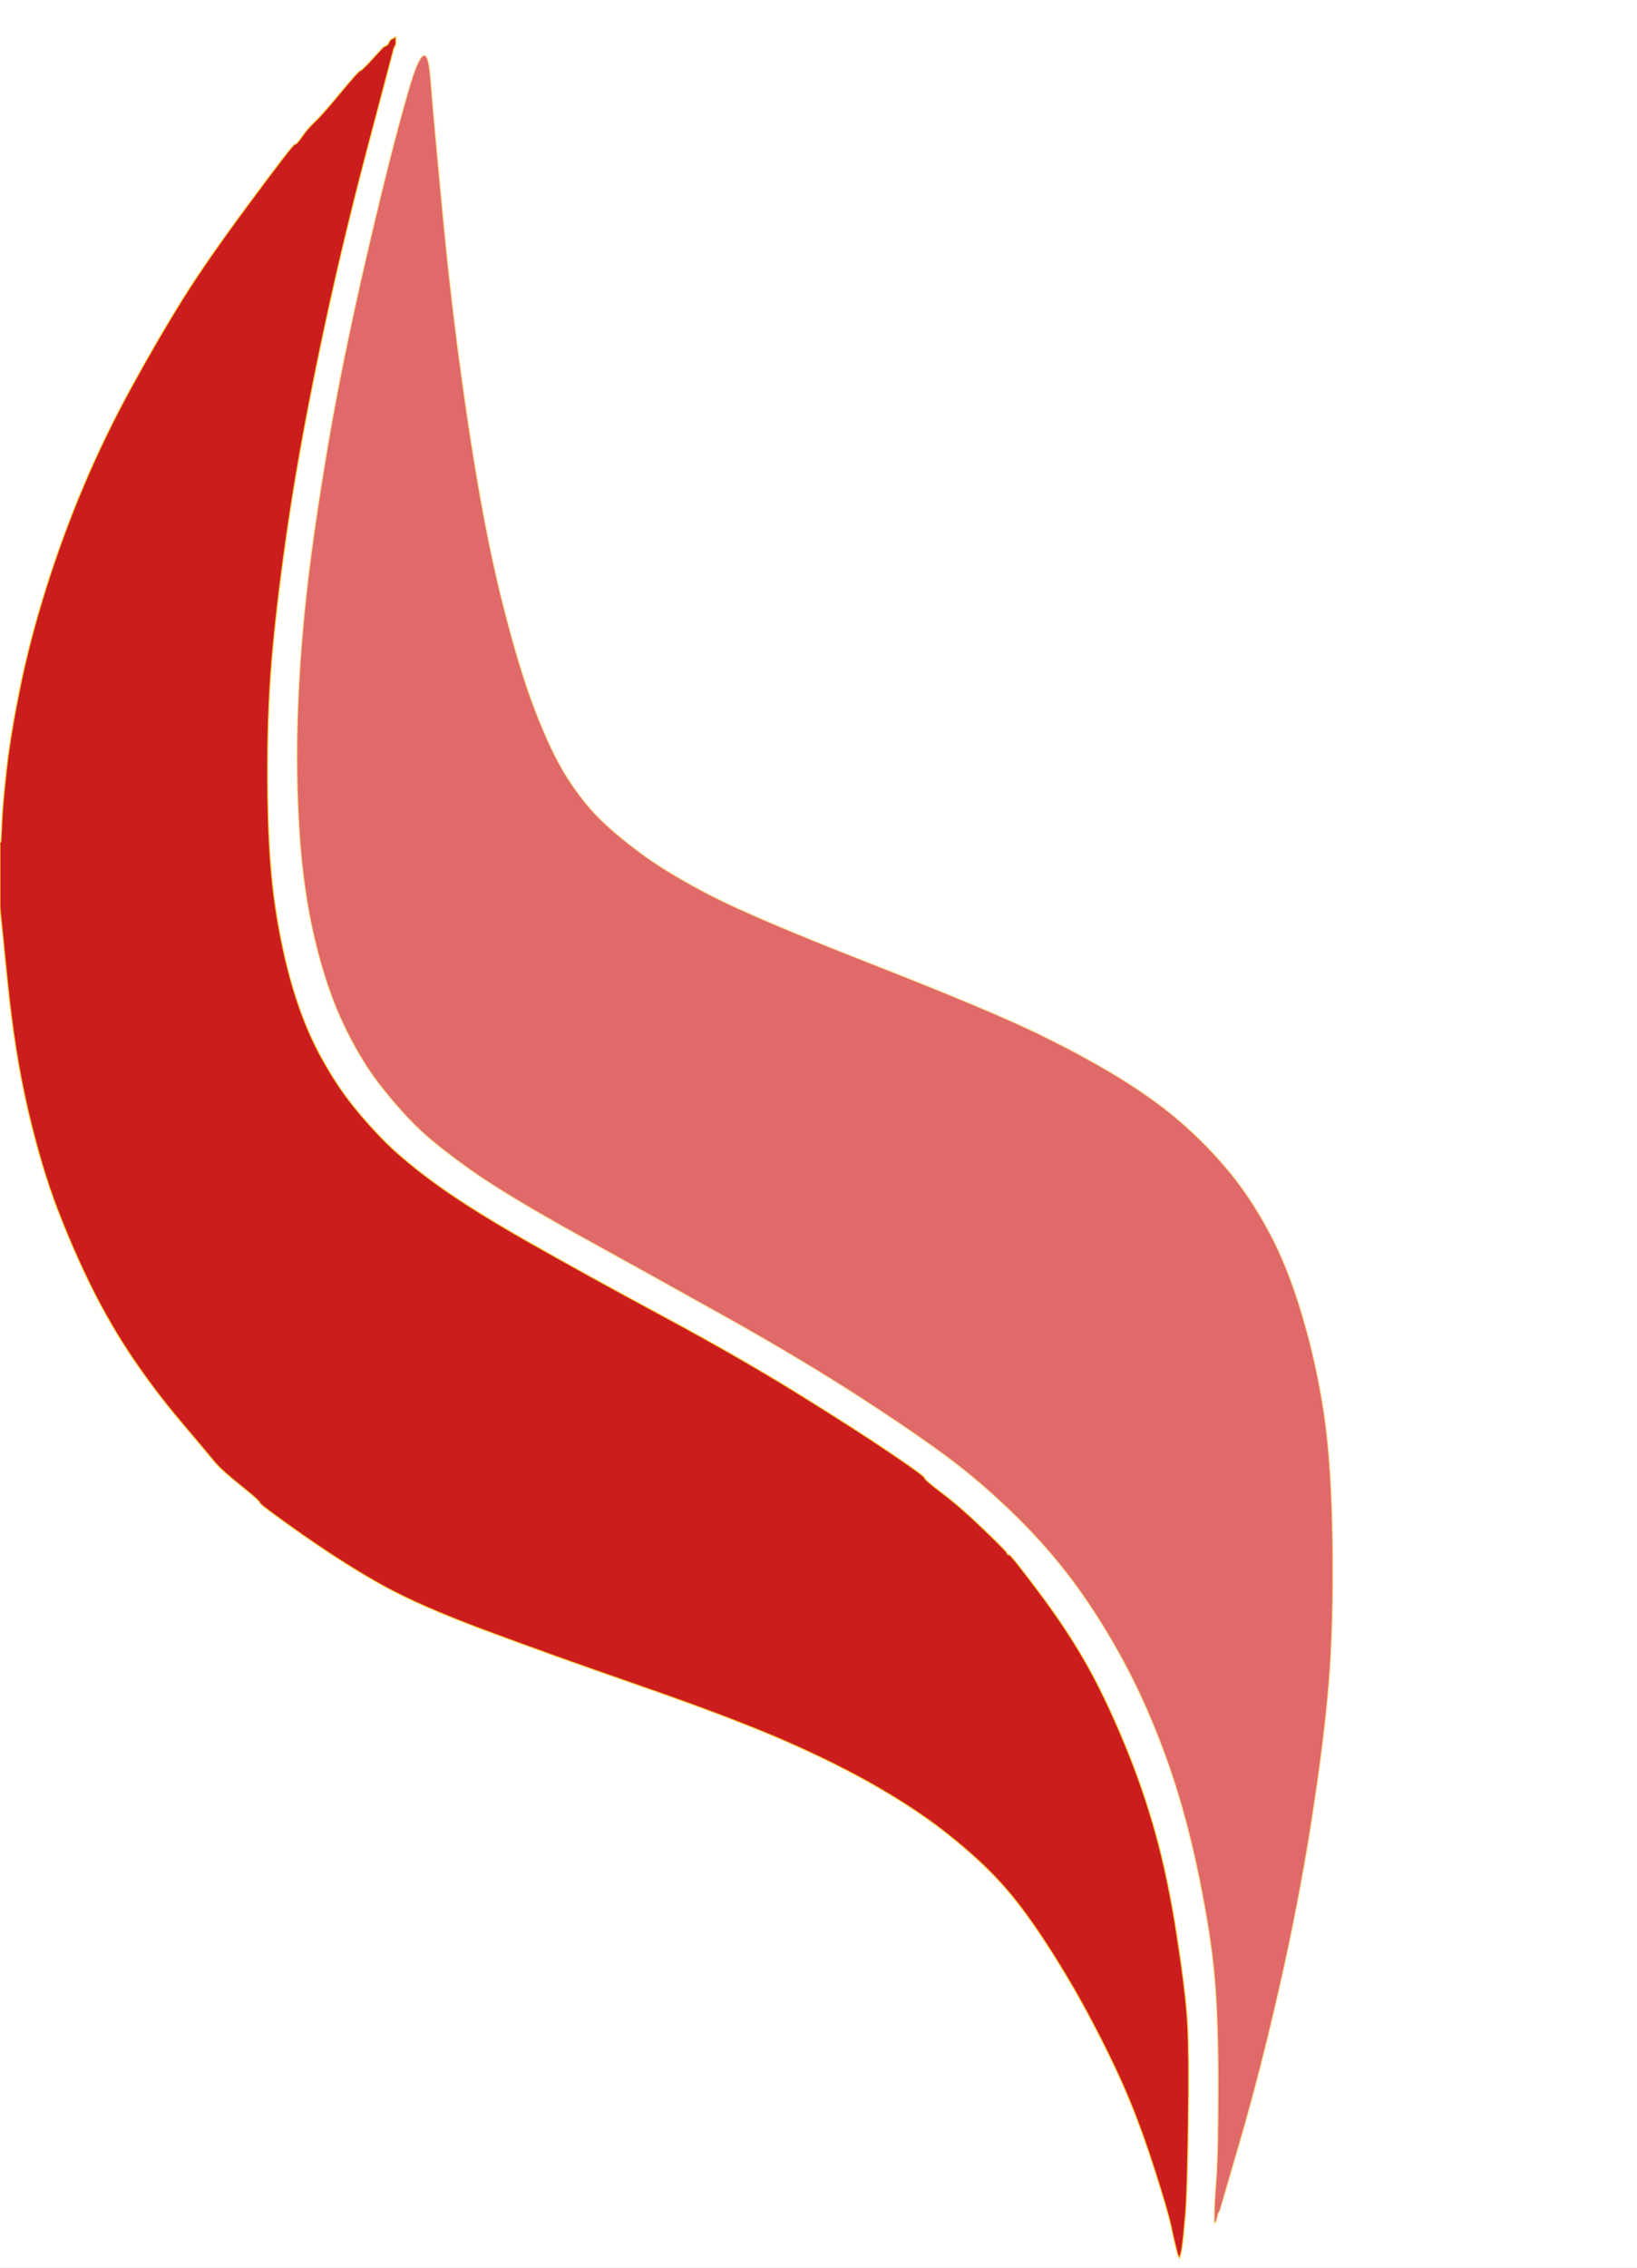
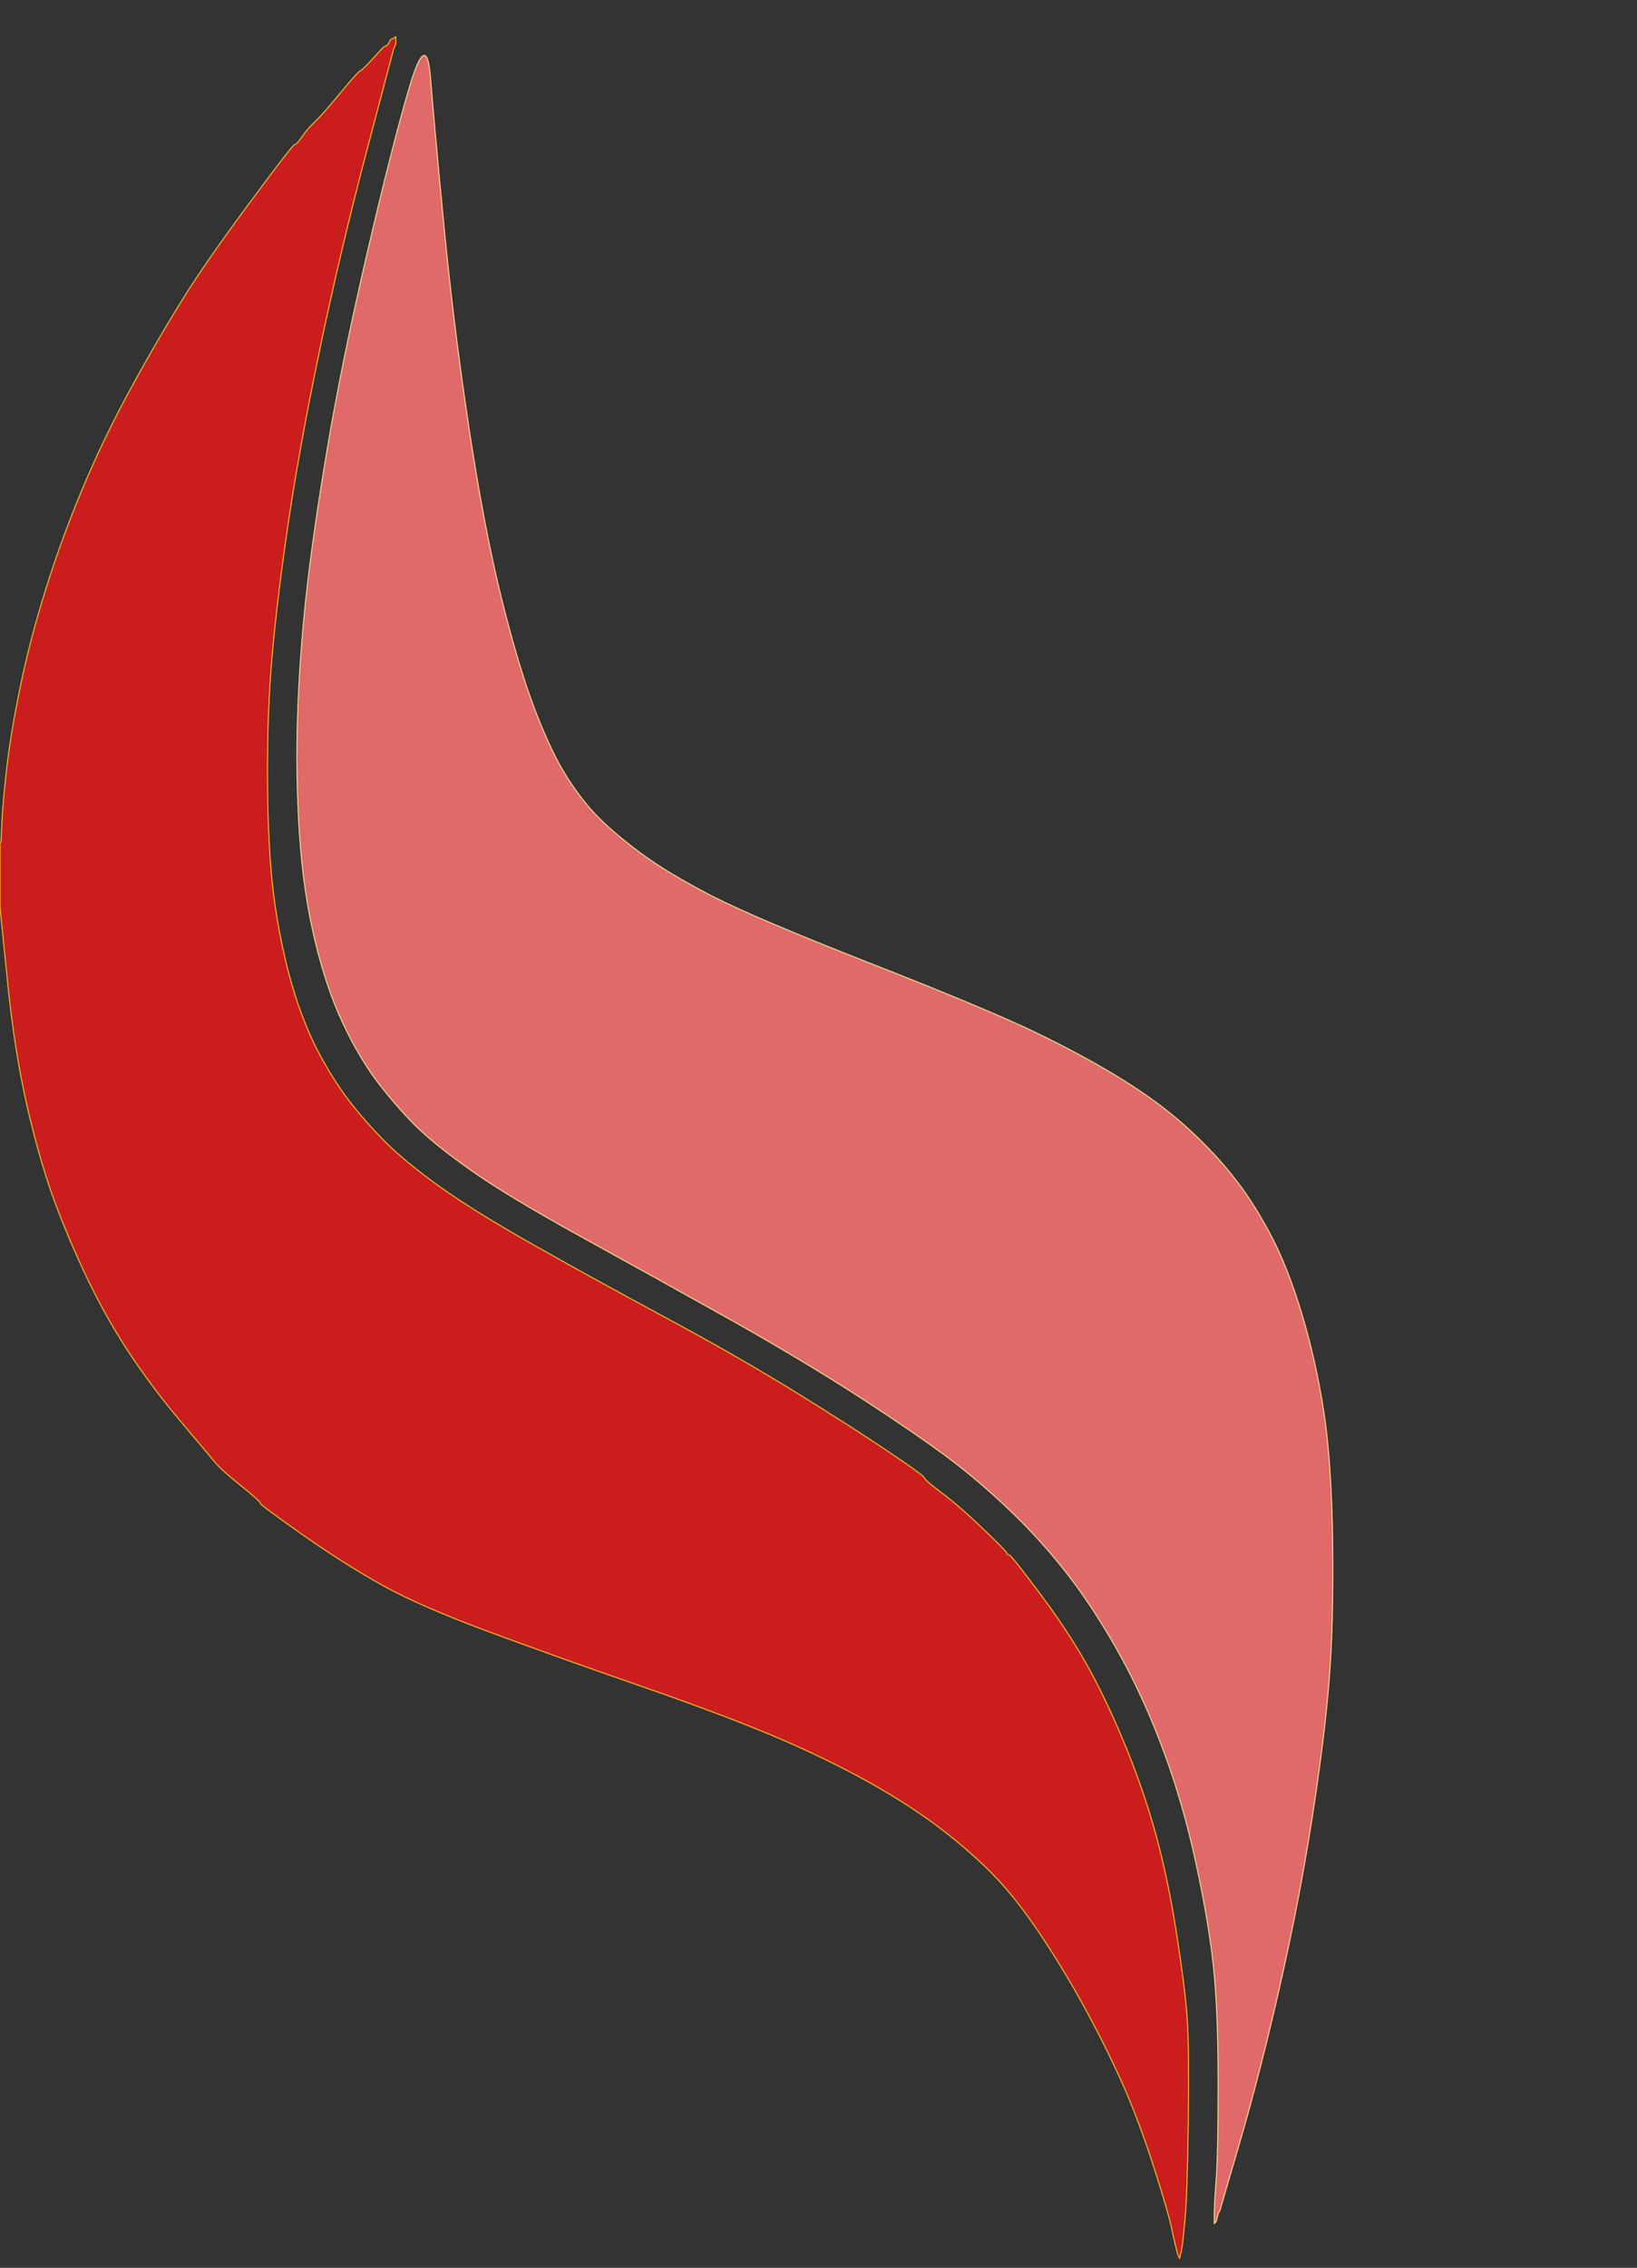
<svg xmlns="http://www.w3.org/2000/svg" width="850" height="1177">
  <rect width="100%" height="100%" fill="#333333" stroke="none" />
  <title>Flames</title>
  <g>
    <title>Layer 1</title>
-     <path id="svg_1" fill="#FFFFFF" fill-rule="evenodd" stroke="#FFFFFF" stroke-width="0.5px" d="m0,218.5l0,-218.5l425,0l425,0l0,588.5l0,588.5l-425,0l-425,0l0,-353l0,-353l3.8,37.5q3.7,37.5 10.7,67.5q7,30 15.5,52q8.5,22 18,41q9.5,19 21,36q11.5,17 25.2,33.2q13.8,16.3 17.3,20.6q3.5,4.2 13.5,12.2q10,8 10,9q0,1 22.5,16.8q22.5,15.7 41.5,26.2q19,10.5 52.5,23q33.5,12.5 81,29q47.5,16.5 75,28.5q27.5,12 49,24.5q21.5,12.5 36.7,24.8q15.3,12.2 26.3,24.2q11,12 24,32q13,20 24.5,42q11.5,22 18.5,39q7,17 13.5,37.5q6.5,20.5 8,27.5q1.5,7 2,9l0.5,2l0.5,2l0.5,2l0.5,1l0.5,1l0.5,-2l0.5,-2l0.5,-3.5q0.5,-3.5 1.5,-15q1,-11.5 1.5,-48.5q0.5,-37 -0.5,-52.5q-1,-15.5 -5.5,-44.5q-4.5,-29 -11,-52.5q-6.5,-23.5 -16.5,-47.5q-10,-24 -20,-41.5q-10,-17.5 -24.3,-36.5q-14.2,-19 -15.2,-19q-1,0 -1.2,-1q-0.3,-1 -12.6,-12.8q-12.2,-11.7 -21.2,-18.4q-9,-6.8 -9,-7.8q0,-1 -17.8,-13q-17.7,-12 -48,-30.8q-30.2,-18.7 -69.2,-39.7q-39,-21 -69,-38q-30,-17 -47.5,-29.5q-17.5,-12.5 -28.3,-23.2q-10.7,-10.8 -19,-21.6q-8.2,-10.7 -16,-25.4q-7.7,-14.8 -13.2,-33.3q-5.5,-18.5 -9,-41.5q-3.5,-23 -4,-57.5q-0.5,-34.5 1.5,-63q2,-28.5 8,-71q6,-42.5 17,-95.5q11,-53 25,-106l14,-53l0.5,-1l0.5,-1l0,-2l0,-2l-0.3,0.2l-0.2,0.3l-1,0.5l-1,0.5l-0.2,0.3l-0.3,0.2l-0.5,1l-0.5,1l-0.3,0.2l-0.2,0.3l-1,0.5l-1,0.5l-5.5,6q-5.5,6 -6.5,6.3q-1,0.2 -10.5,11.7q-9.5,11.5 -13.3,15q-3.7,3.5 -6.4,7.5q-2.8,4 -3.8,4q-1,0 -23.2,30q-22.3,30 -34.8,50q-12.5,20 -26.5,45.5q-14,25.5 -25,51.5q-11,26 -19.5,53q-8.5,27 -13.5,51.5q-5,24.5 -7,42q-2,17.5 -2.5,28l-0.5,10.5l-0.3,0l-0.2,0l0,-218.5zm644,892.5l-10.5,36l-0.5,1l-0.5,1l-0.5,2l-0.5,2l-0.3,0.2l-0.2,0.3l-0.2,0.3l-0.3,0.2l0,-5q0,-5 1,-18q1,-13 1,-50.5q0,-37.5 -2.5,-60.5q-2.5,-23 -9,-53q-6.5,-30 -16,-56q-9.5,-26 -21,-47.5q-11.5,-21.5 -24.5,-39.5q-13,-18 -29.7,-34.8q-16.8,-16.7 -34,-30q-17.3,-13.2 -47.3,-32.7q-30,-19.5 -68.7,-41.3q-38.8,-21.7 -77.8,-43.2q-39,-21.5 -58,-35q-19,-13.5 -28.5,-23q-9.5,-9.5 -19.3,-22.2q-9.7,-12.8 -18.2,-30.8q-8.5,-18 -14.5,-43q-6,-25 -8,-55q-2,-30 -1,-61q1,-31 4.5,-63q3.5,-32 11,-76.5q7.5,-44.5 20.5,-100.5q13,-56 22,-86.5q9,-30.5 11,-5.5q2,25 7,77q5,52 13,105q8,53 17,89q9,36 17.5,58q8.5,22 16.5,34.5q8,12.5 16.5,21q8.5,8.5 22,18.5q13.5,10 36.2,21.8q22.8,11.7 82.8,35.2q60,23.5 85,35.5q25,12 44.5,24q19.5,12 33.3,24.3q13.7,12.2 24.4,25.4q10.8,13.3 20,30.6q9.3,17.2 16.8,42.2q7.5,25 11.5,51.5q4,26.5 4.5,68.5q0.5,42 -2,72q-2.5,30 -9,71.5q-6.5,41.5 -16.5,85.5q-10,44 -20.5,80z" />
    <path id="svg_2" fill="#cb1d1d" fill-rule="evenodd" stroke="#FAC32E" stroke-width="0.5px" d="m204,20l1,-0.5l0.2,-0.3l0.3,-0.2l0,2l0,2l-0.5,1l-0.5,1l-14,53q-14,53 -25,106q-11,53 -17,95.5q-6,42.5 -8,71q-2,28.5 -1.5,63q0.5,34.5 4,57.5q3.5,23 9,41.5q5.5,18.5 13.2,33.3q7.8,14.7 16,25.4q8.3,10.8 19,21.6q10.8,10.7 28.3,23.2q17.5,12.5 47.5,29.5q30,17 69,38q39,21 69.2,39.7q30.3,18.8 48,30.8q17.8,12 17.8,13q0,1 9,7.8q9,6.7 21.2,18.4q12.3,11.8 12.6,12.8q0.2,1 1.2,1q1,0 15.2,19q14.3,19 24.3,36.5q10,17.5 20,41.5q10,24 16.5,47.5q6.5,23.5 11,52.5q4.5,29 5.5,44.5q1,15.5 0.5,52.5q-0.5,37 -1.5,48.5q-1,11.5 -1.5,15l-0.5,3.5l-0.5,2l-0.5,2l-0.5,-1l-0.5,-1l-0.5,-2l-0.5,-2l-0.5,-2q-0.5,-2 -2,-9q-1.5,-7 -8,-27.5q-6.5,-20.5 -13.5,-37.5q-7,-17 -18.5,-39q-11.5,-22 -24.5,-42q-13,-20 -24,-32q-11,-12 -26.3,-24.2q-15.2,-12.3 -36.7,-24.8q-21.5,-12.5 -49,-24.5q-27.5,-12 -75,-28.5q-47.5,-16.5 -81,-29q-33.5,-12.5 -52.5,-23q-19,-10.5 -41.5,-26.2q-22.5,-15.8 -22.5,-16.8q0,-1 -10,-9q-10,-8 -13.5,-12.2q-3.5,-4.3 -17.3,-20.6q-13.7,-16.2 -25.2,-33.2q-11.5,-17 -21,-36q-9.5,-19 -18,-41q-8.5,-22 -15.5,-52q-7,-30 -10.7,-67.5l-3.8,-37.5l0,-17l0,-17l0.2,0l0.3,0l0.5,-10.5q0.5,-10.5 2.5,-28q2,-17.5 7,-42q5,-24.5 13.5,-51.5q8.5,-27 19.5,-53q11,-26 25,-51.5q14,-25.5 26.5,-45.5q12.5,-20 34.8,-50q22.2,-30 23.2,-30q1,0 3.8,-4q2.7,-4 6.4,-7.5q3.8,-3.5 13.3,-15q9.5,-11.5 10.5,-11.7q1,-0.3 6.5,-6.3l5.5,-6l1,-0.5l1,-0.5l0.2,-0.3l0.3,-0.2l0.5,-1l0.5,-1l0.3,-0.2l0.2,-0.3l1,-0.5z" />
    <path id="svg_3" fill="#e06969" fill-rule="evenodd" stroke="#FCDE92" stroke-width="0.5px" d="m644,1111l-10.5,36l-0.5,1l-0.5,1l-0.5,2l-0.5,2l-0.3,0.2l-0.2,0.3l-0.2,0.3l-0.3,0.2l0,-5q0,-5 1,-18q1,-13 1,-50.5q0,-37.5 -2.5,-60.5q-2.5,-23 -9,-53q-6.5,-30 -16,-56q-9.5,-26 -21,-47.5q-11.5,-21.5 -24.5,-39.5q-13,-18 -29.7,-34.8q-16.8,-16.7 -34,-30q-17.3,-13.2 -47.3,-32.7q-30,-19.5 -68.7,-41.3q-38.8,-21.7 -77.8,-43.2q-39,-21.5 -58,-35q-19,-13.5 -28.5,-23q-9.5,-9.5 -19.3,-22.2q-9.7,-12.8 -18.2,-30.8q-8.5,-18 -14.5,-43q-6,-25 -8,-55q-2,-30 -1,-61q1,-31 4.5,-63q3.5,-32 11,-76.5q7.5,-44.5 20.5,-100.5q13,-56 22,-86.5q9,-30.5 11,-5.5q2,25 7,77q5,52 13,105q8,53 17,89q9,36 17.5,58q8.5,22 16.5,34.5q8,12.5 16.5,21q8.5,8.5 22,18.5q13.5,10 36.2,21.8q22.8,11.7 82.8,35.2q60,23.5 85,35.5q25,12 44.5,24q19.5,12 33.3,24.3q13.7,12.2 24.4,25.4q10.8,13.3 20,30.6q9.3,17.2 16.8,42.2q7.5,25 11.5,51.5q4,26.5 4.5,68.5q0.5,42 -2,72q-2.5,30 -9,71.5q-6.5,41.5 -16.5,85.5q-10,44 -20.5,80z" />
  </g>
</svg>